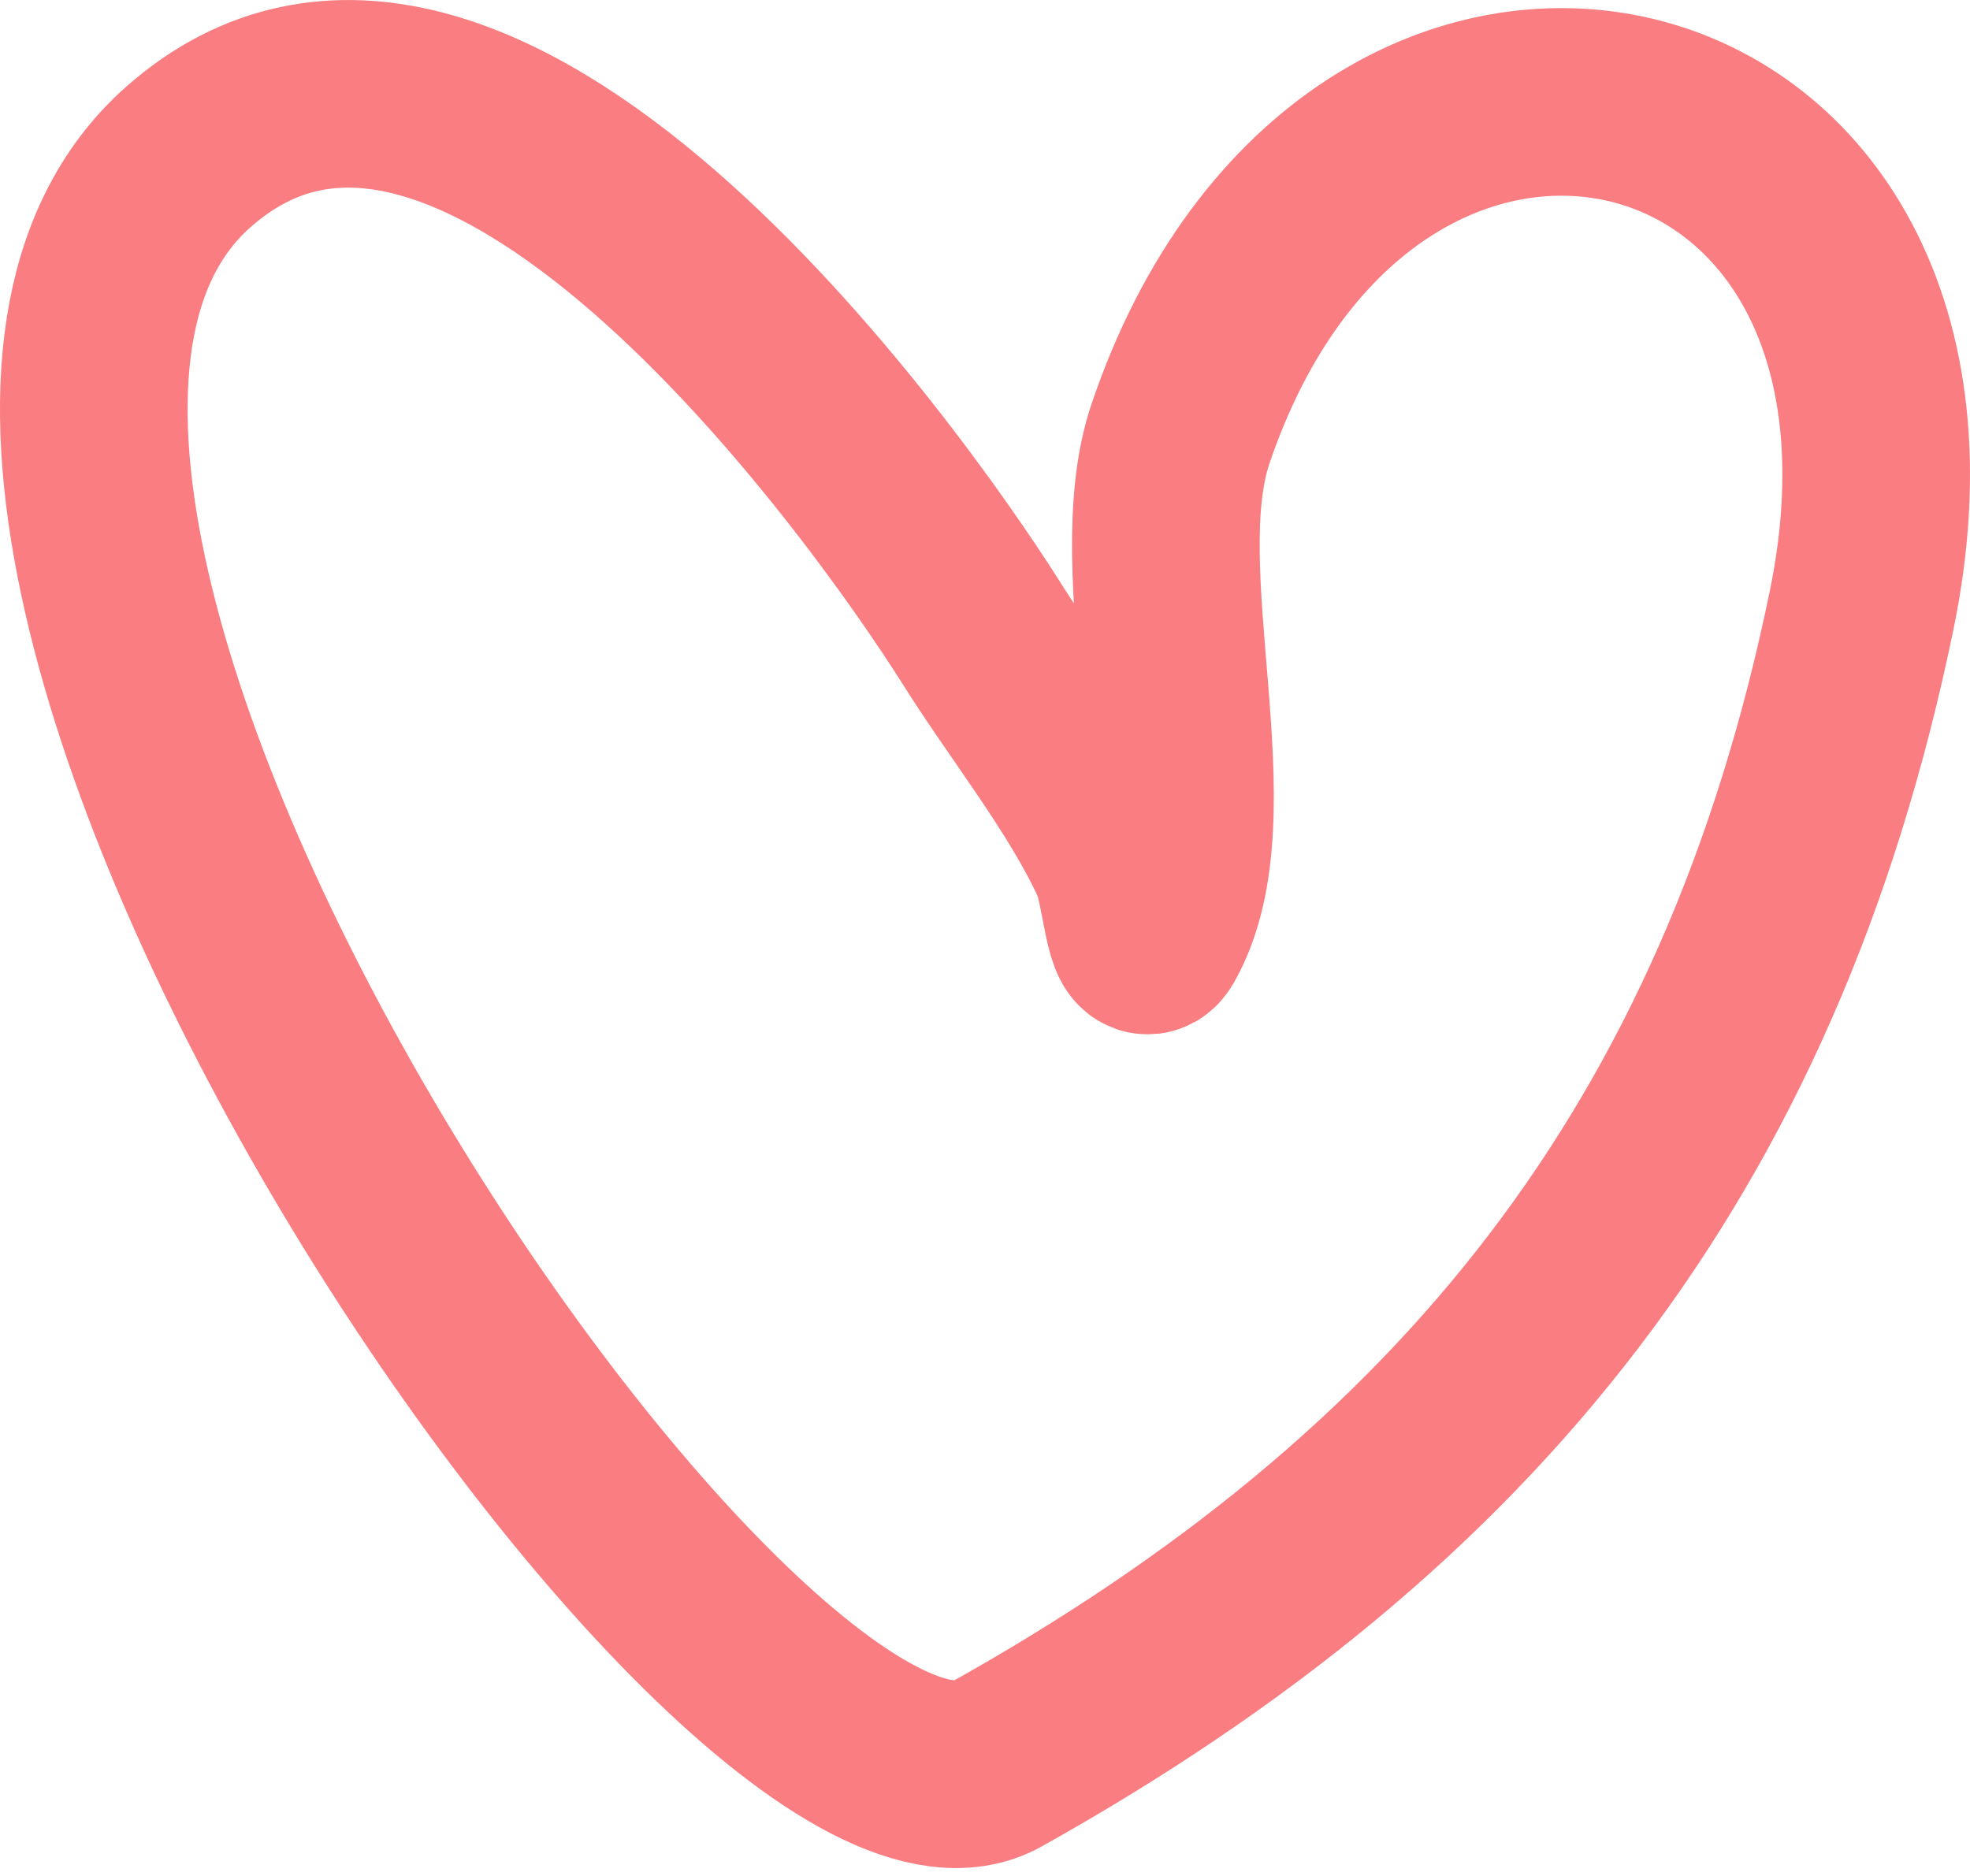
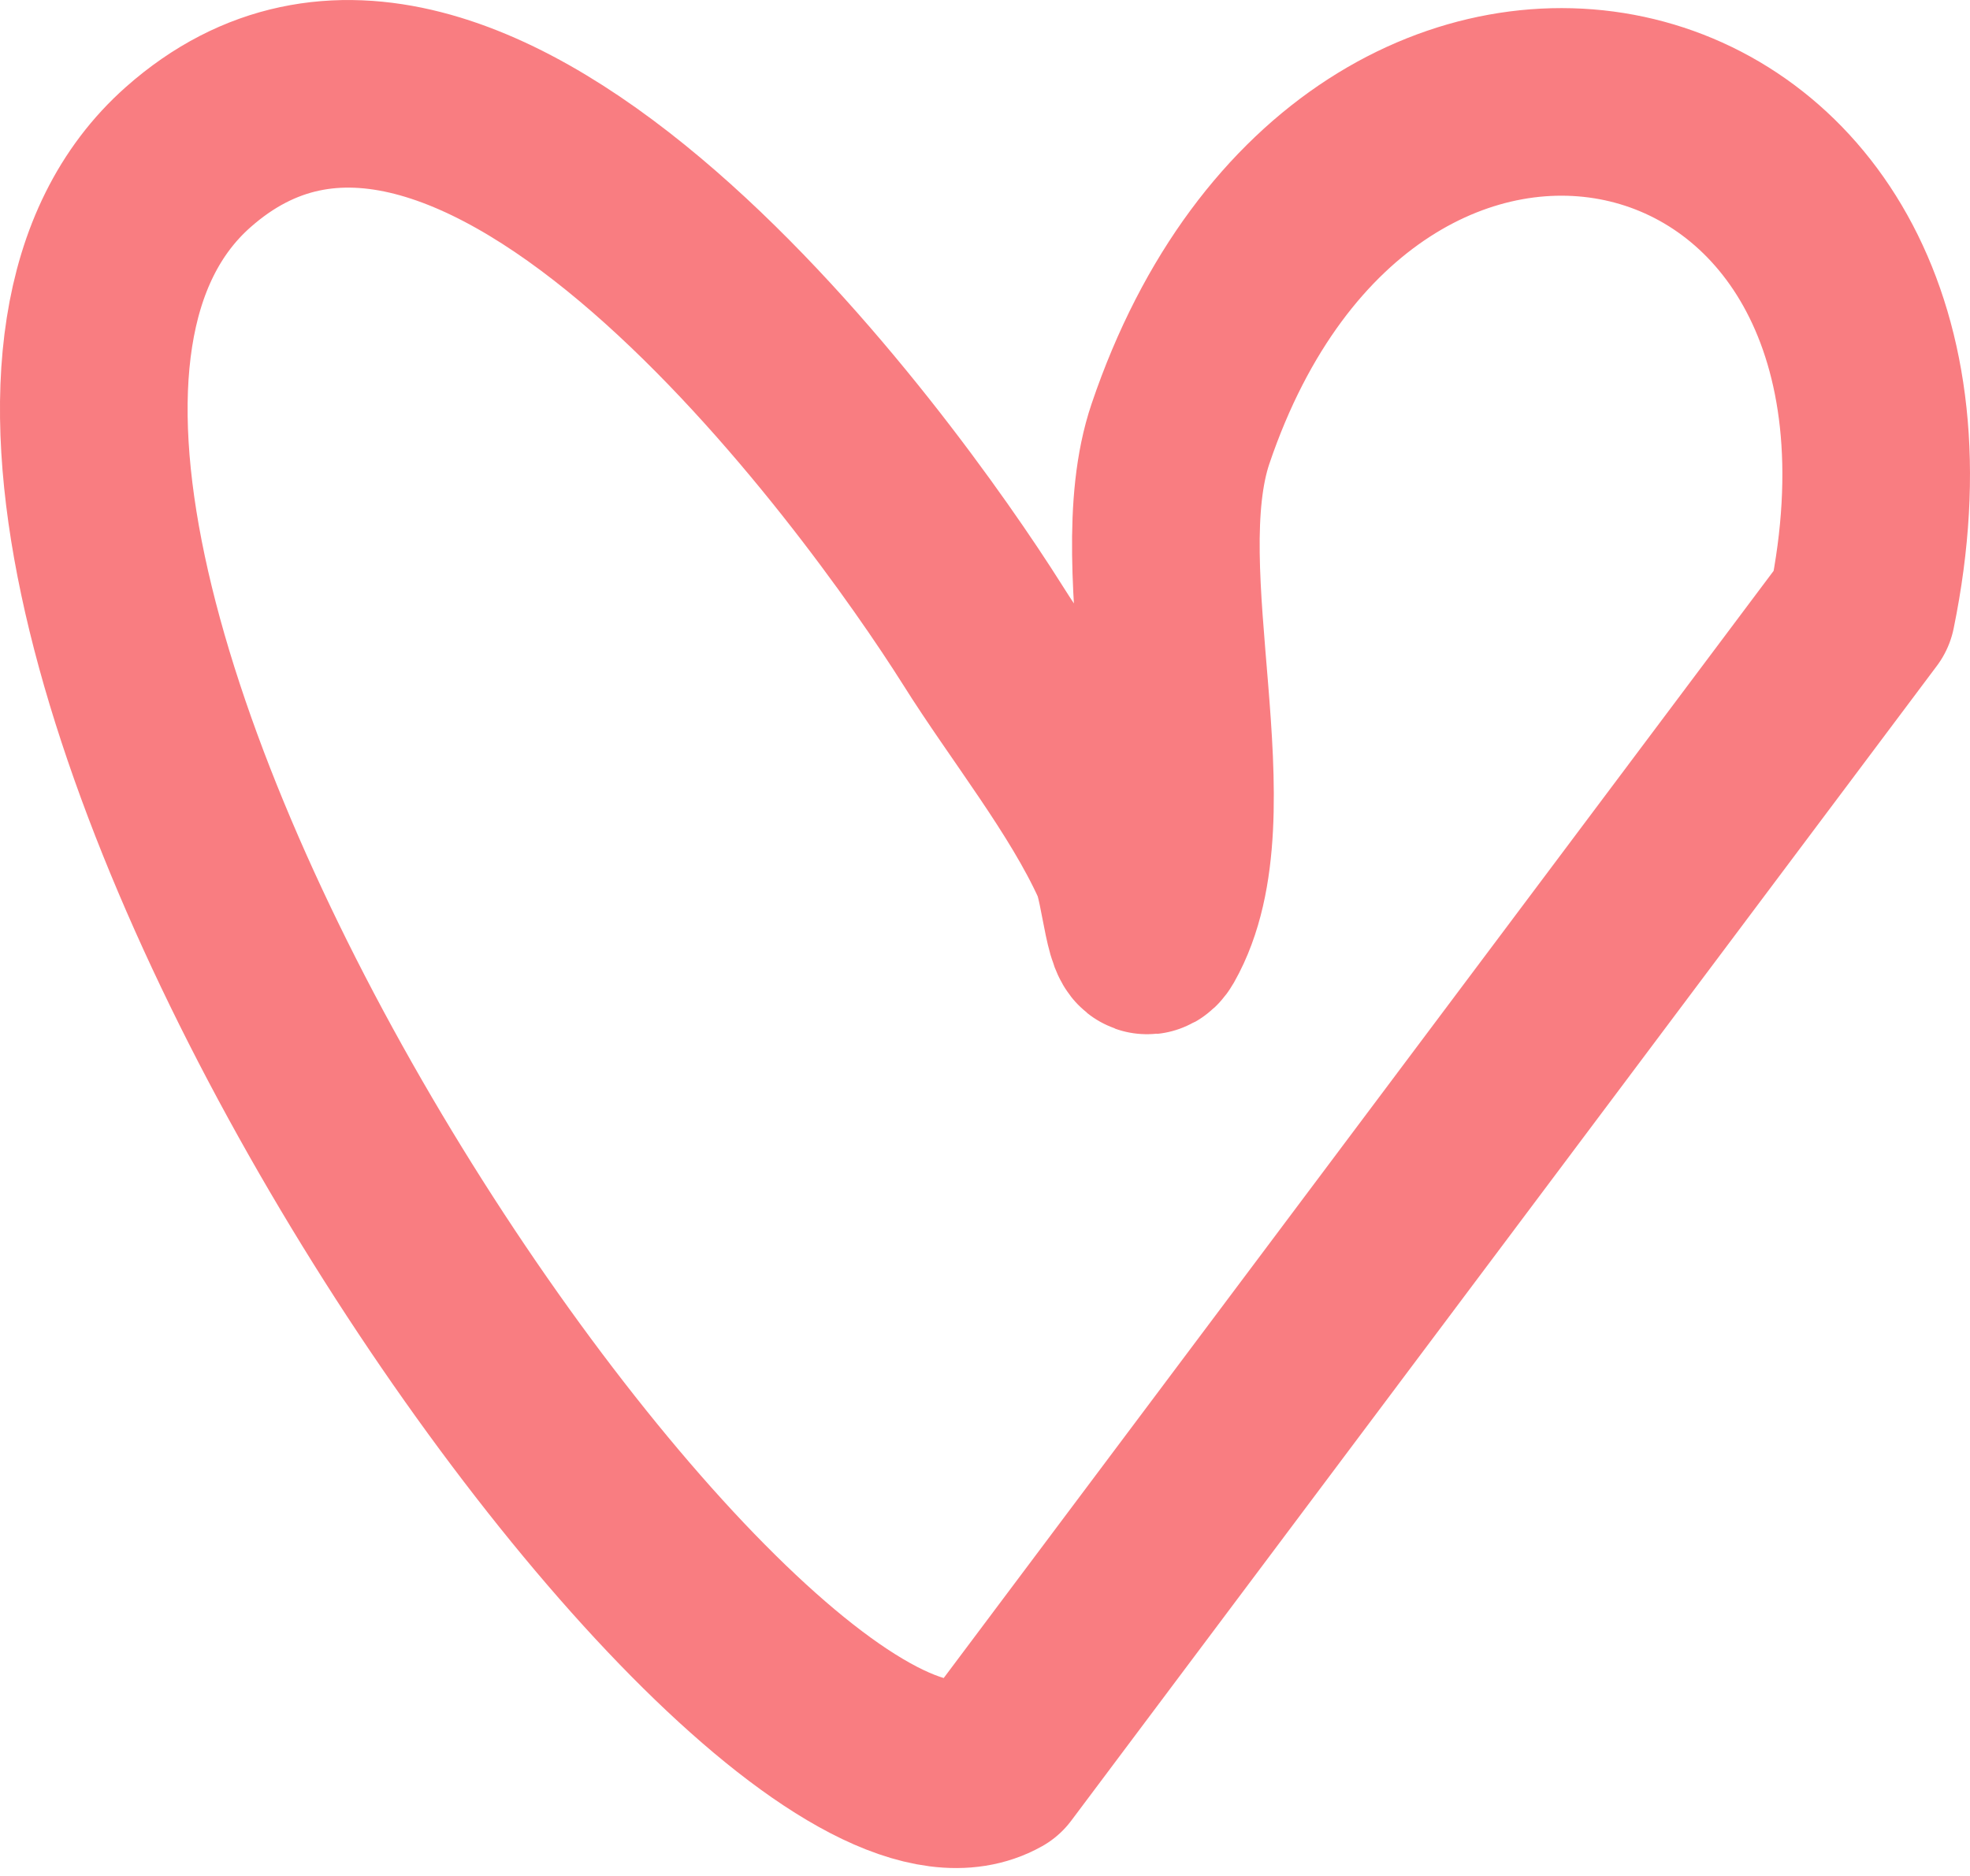
<svg xmlns="http://www.w3.org/2000/svg" width="21" height="20" viewBox="0 0 21 20" fill="none">
-   <path d="M10.619 18.811C7.956 20.304 -2.195 5.398 2.005 1.676C5.036 -1.009 9.396 5.06 10.47 6.762C10.95 7.528 11.616 8.354 11.985 9.17C12.104 9.433 12.143 10.228 12.285 9.98C13.02 8.682 12.081 6.11 12.584 4.624C14.497 -1.025 21.085 0.452 19.846 6.5C18.661 12.262 15.638 16.006 10.619 18.811Z" stroke="#F97D81" stroke-width="2" stroke-miterlimit="10" stroke-linecap="round" stroke-linejoin="round" />
+   <path d="M10.619 18.811C7.956 20.304 -2.195 5.398 2.005 1.676C5.036 -1.009 9.396 5.06 10.47 6.762C10.95 7.528 11.616 8.354 11.985 9.17C12.104 9.433 12.143 10.228 12.285 9.98C13.02 8.682 12.081 6.11 12.584 4.624C14.497 -1.025 21.085 0.452 19.846 6.5Z" stroke="#F97D81" stroke-width="2" stroke-miterlimit="10" stroke-linecap="round" stroke-linejoin="round" />
</svg>